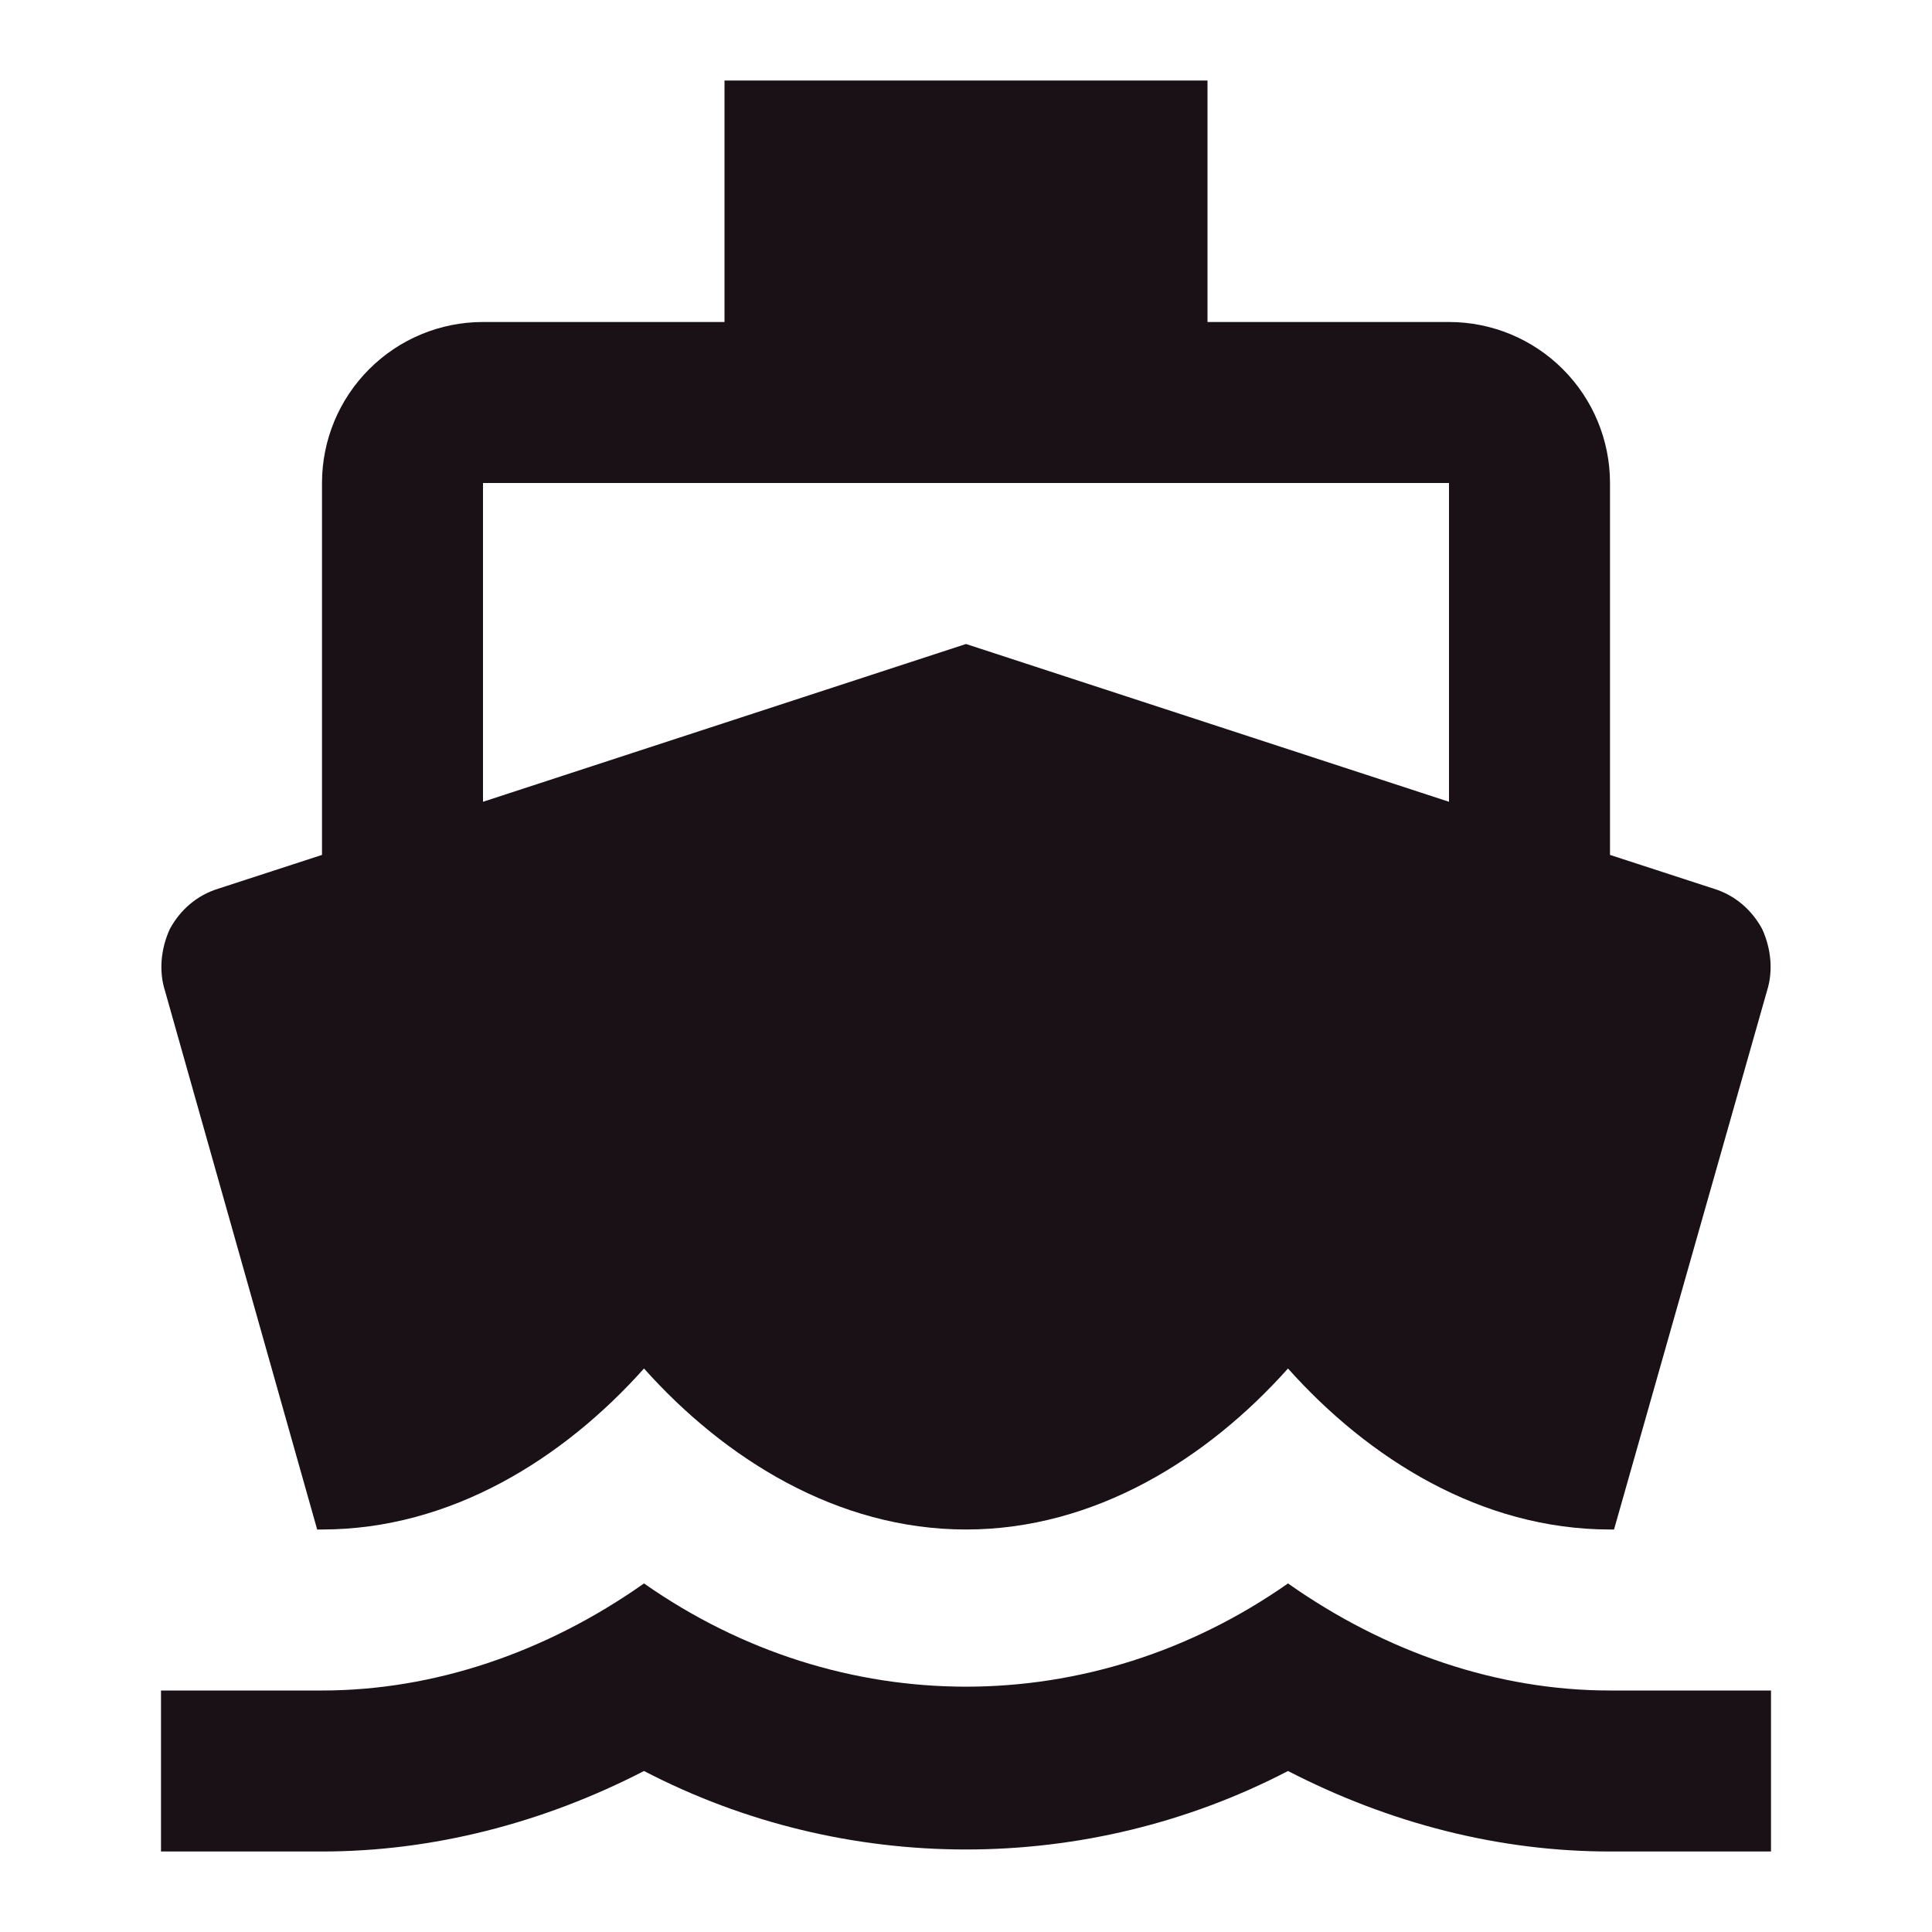
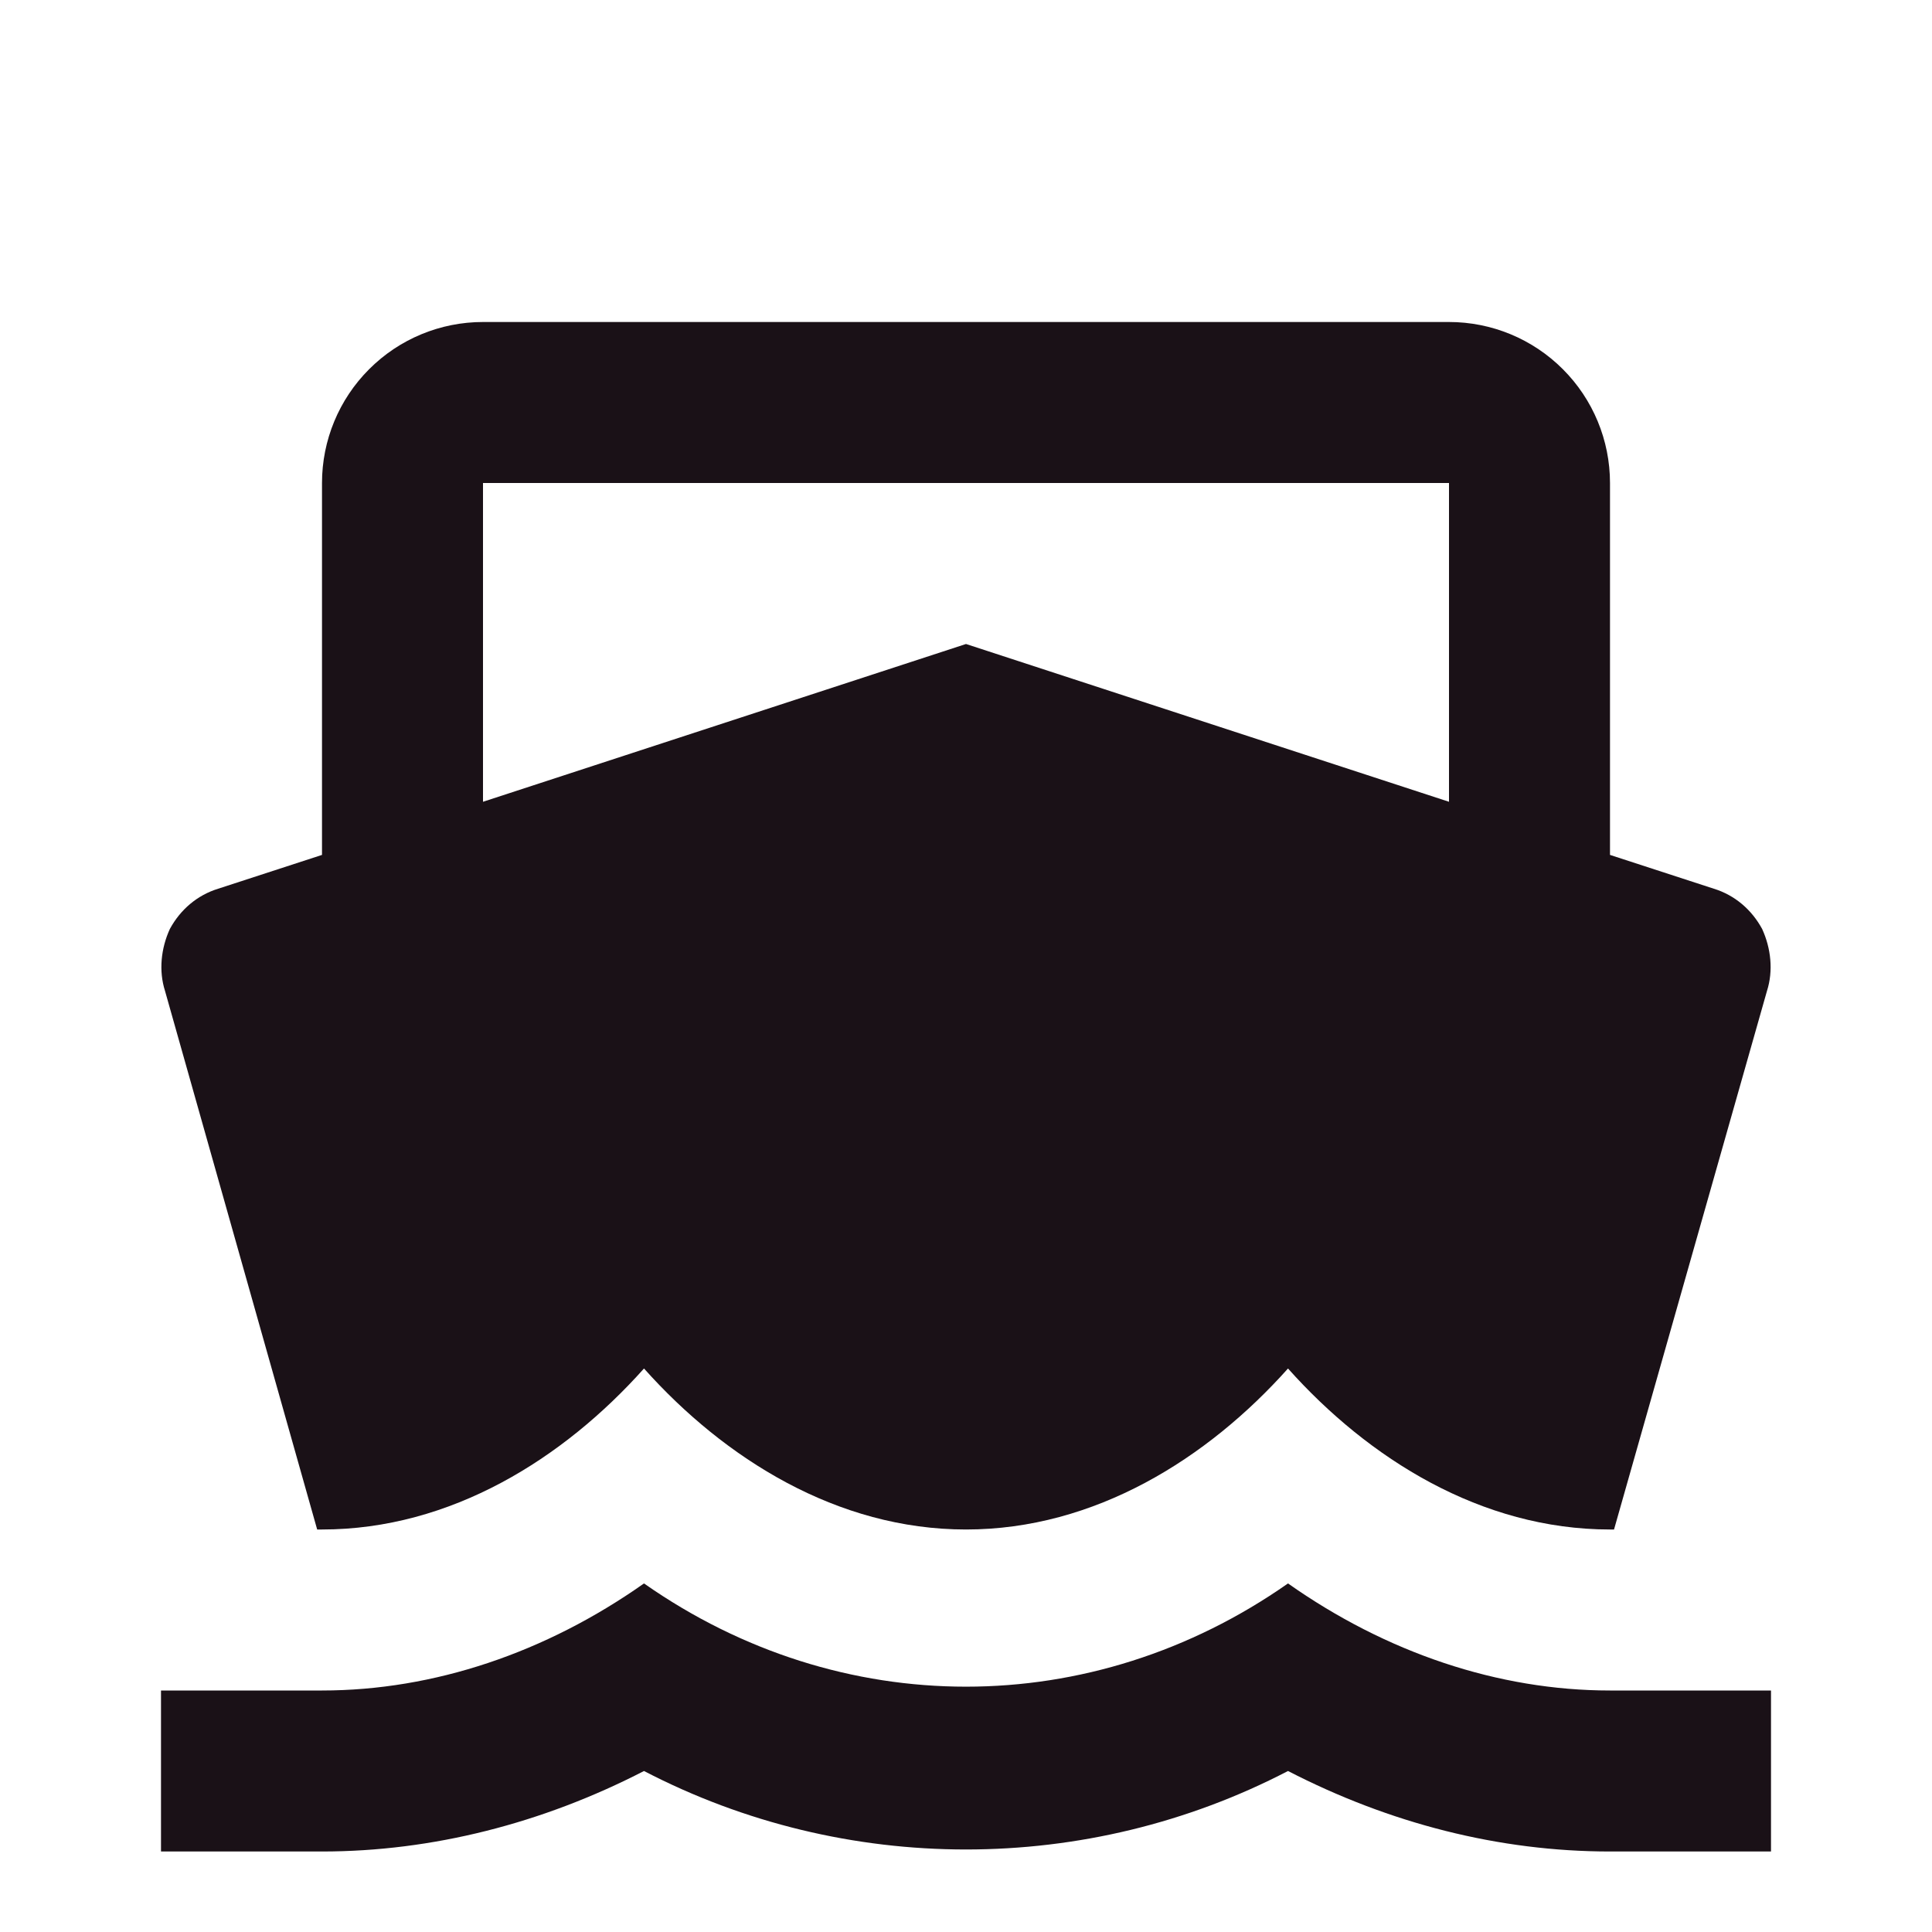
<svg xmlns="http://www.w3.org/2000/svg" width="48" height="48" viewBox="0 0 48 48" fill="none">
-   <path d="M12 12H36V19.92L24 16L12 19.92M7.88 38H8C11.2 38 14 36.24 16 34C18 36.24 20.8 38 24 38C27.2 38 30 36.24 32 34C34 36.24 36.8 38 40 38H40.1L43.9 24.62C44.06 24.12 44 23.56 43.78 23.08C43.52 22.6 43.1 22.24 42.58 22.08L40 21.24V12C40 10.939 39.579 9.922 38.828 9.172C38.078 8.421 37.061 8 36 8H30V2H18V8H12C10.939 8 9.922 8.421 9.172 9.172C8.421 9.922 8 10.939 8 12V21.24L5.42 22.08C4.9 22.24 4.48 22.6 4.22 23.08C4 23.56 3.94 24.12 4.1 24.62M40 42C37.22 42 34.44 41.06 32 39.34C27.12 42.76 20.88 42.76 16 39.34C13.56 41.06 10.78 42 8 42H4V46H8C10.74 46 13.48 45.3 16 44C21 46.6 27 46.6 32 44C34.52 45.3 37.24 46 40 46H44V42H40Z" fill="#1A1117" />
+   <path d="M12 12H36V19.92L24 16L12 19.92M7.88 38H8C11.2 38 14 36.24 16 34C18 36.24 20.8 38 24 38C27.2 38 30 36.24 32 34C34 36.24 36.8 38 40 38H40.1L43.9 24.62C44.06 24.12 44 23.56 43.78 23.08C43.52 22.6 43.1 22.24 42.58 22.08L40 21.24V12C40 10.939 39.579 9.922 38.828 9.172C38.078 8.421 37.061 8 36 8H30V2V8H12C10.939 8 9.922 8.421 9.172 9.172C8.421 9.922 8 10.939 8 12V21.24L5.42 22.08C4.9 22.24 4.48 22.6 4.22 23.08C4 23.56 3.94 24.12 4.1 24.62M40 42C37.22 42 34.44 41.06 32 39.34C27.12 42.76 20.88 42.76 16 39.34C13.56 41.06 10.78 42 8 42H4V46H8C10.74 46 13.48 45.3 16 44C21 46.6 27 46.6 32 44C34.52 45.3 37.24 46 40 46H44V42H40Z" fill="#1A1117" />
</svg>